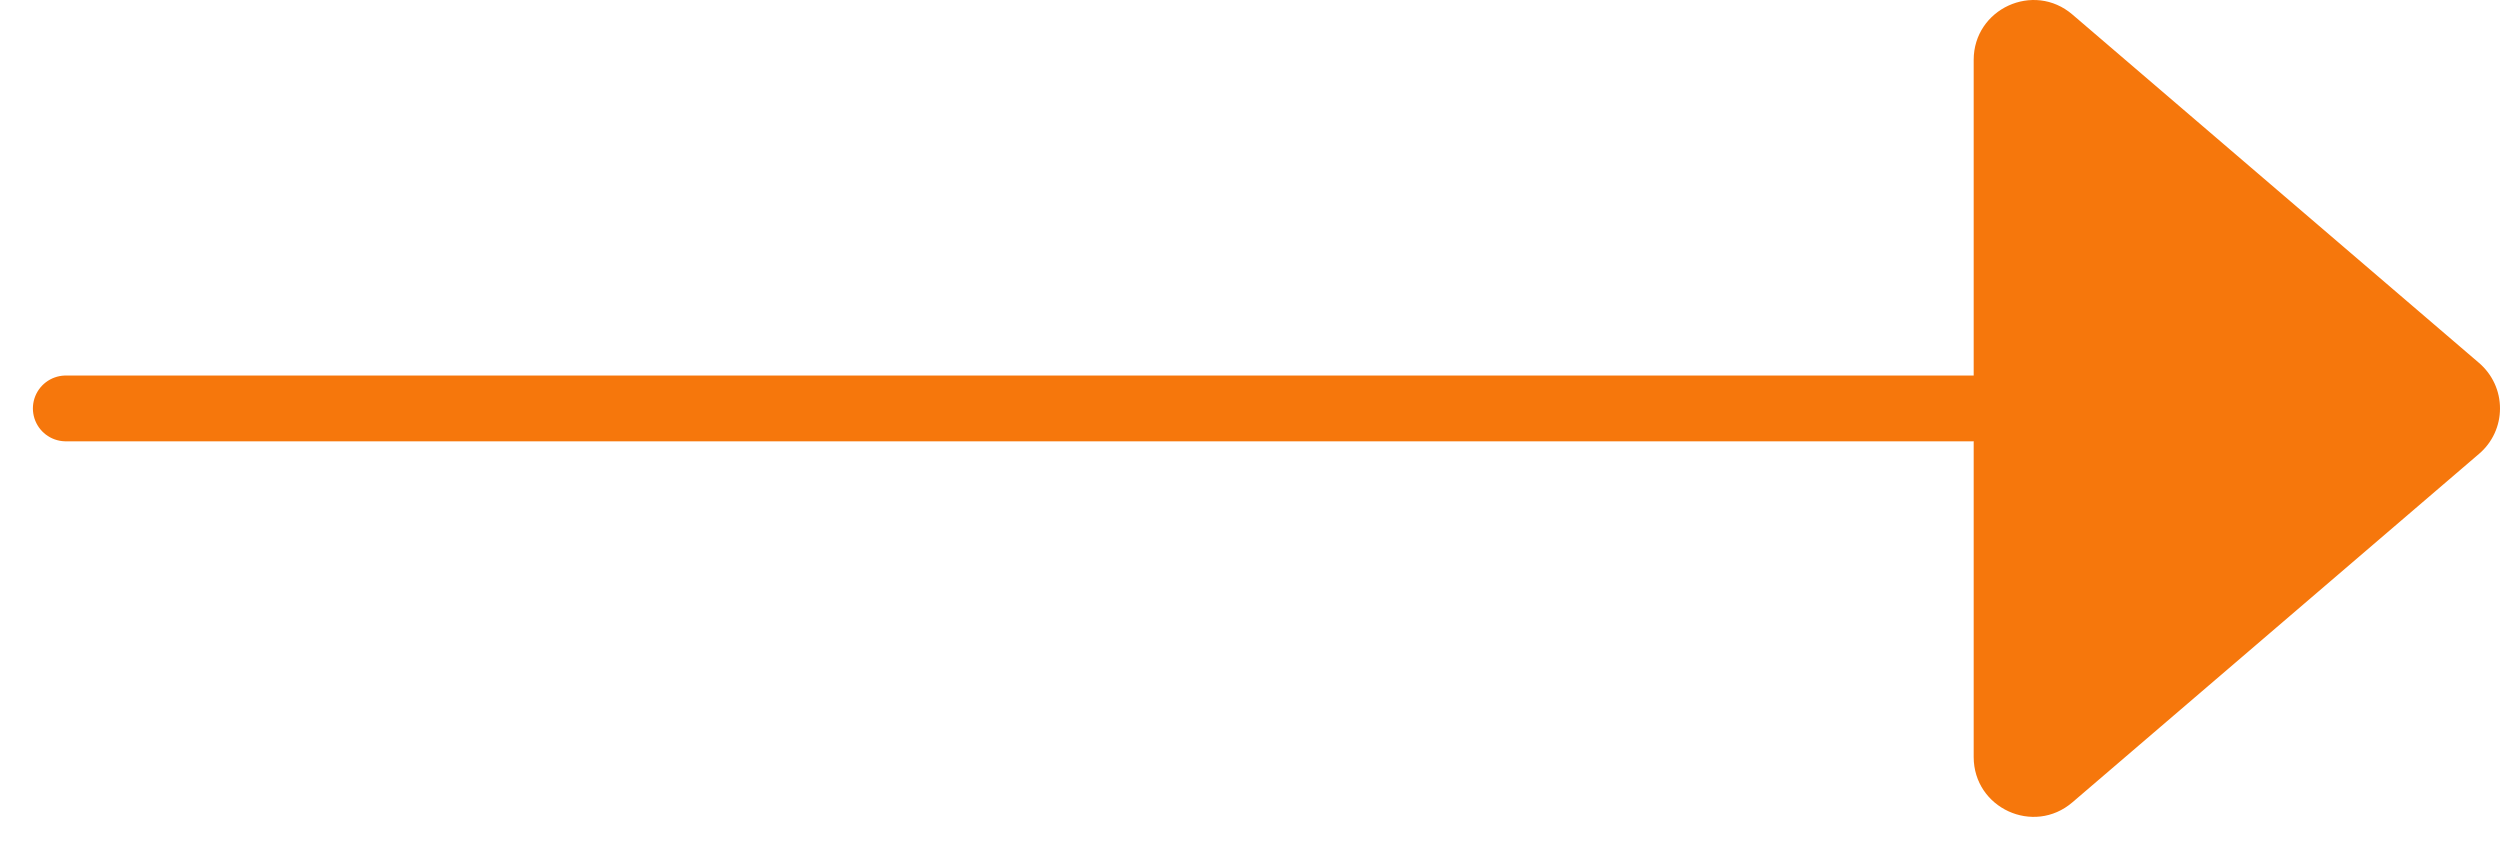
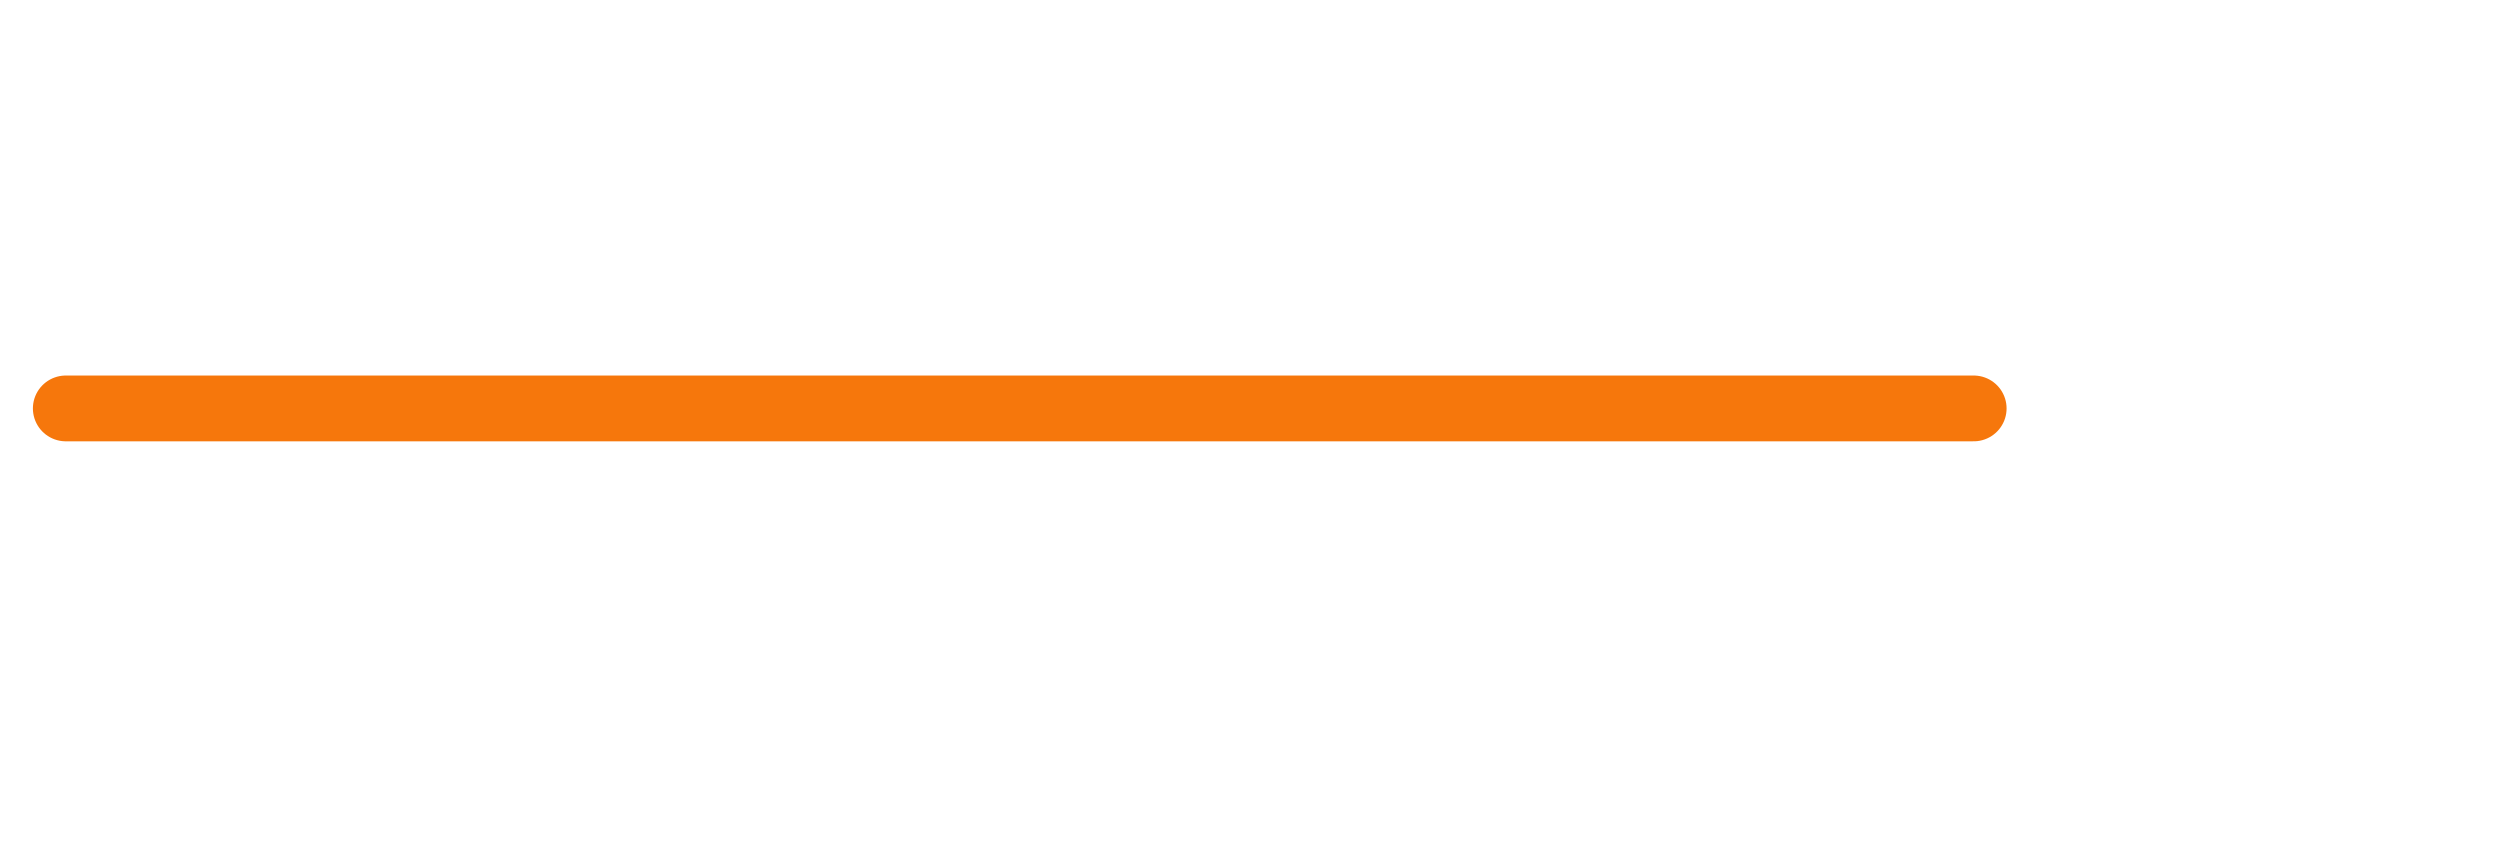
<svg xmlns="http://www.w3.org/2000/svg" width="38" height="13" viewBox="0 0 38 13" fill="none">
-   <path d="M31.501 12.195L37.682 6.898C37.782 6.813 37.862 6.707 37.917 6.588C37.972 6.469 38 6.339 38 6.208C38 6.077 37.972 5.947 37.917 5.828C37.862 5.709 37.782 5.603 37.682 5.517L31.501 0.221C30.911 -0.285 30 0.134 30 0.911V11.506C30 12.283 30.911 12.702 31.501 12.195Z" fill="#F6770C" />
  <path d="M30 6.208L1 6.208" stroke="#F6770C" stroke-linecap="round" />
</svg>